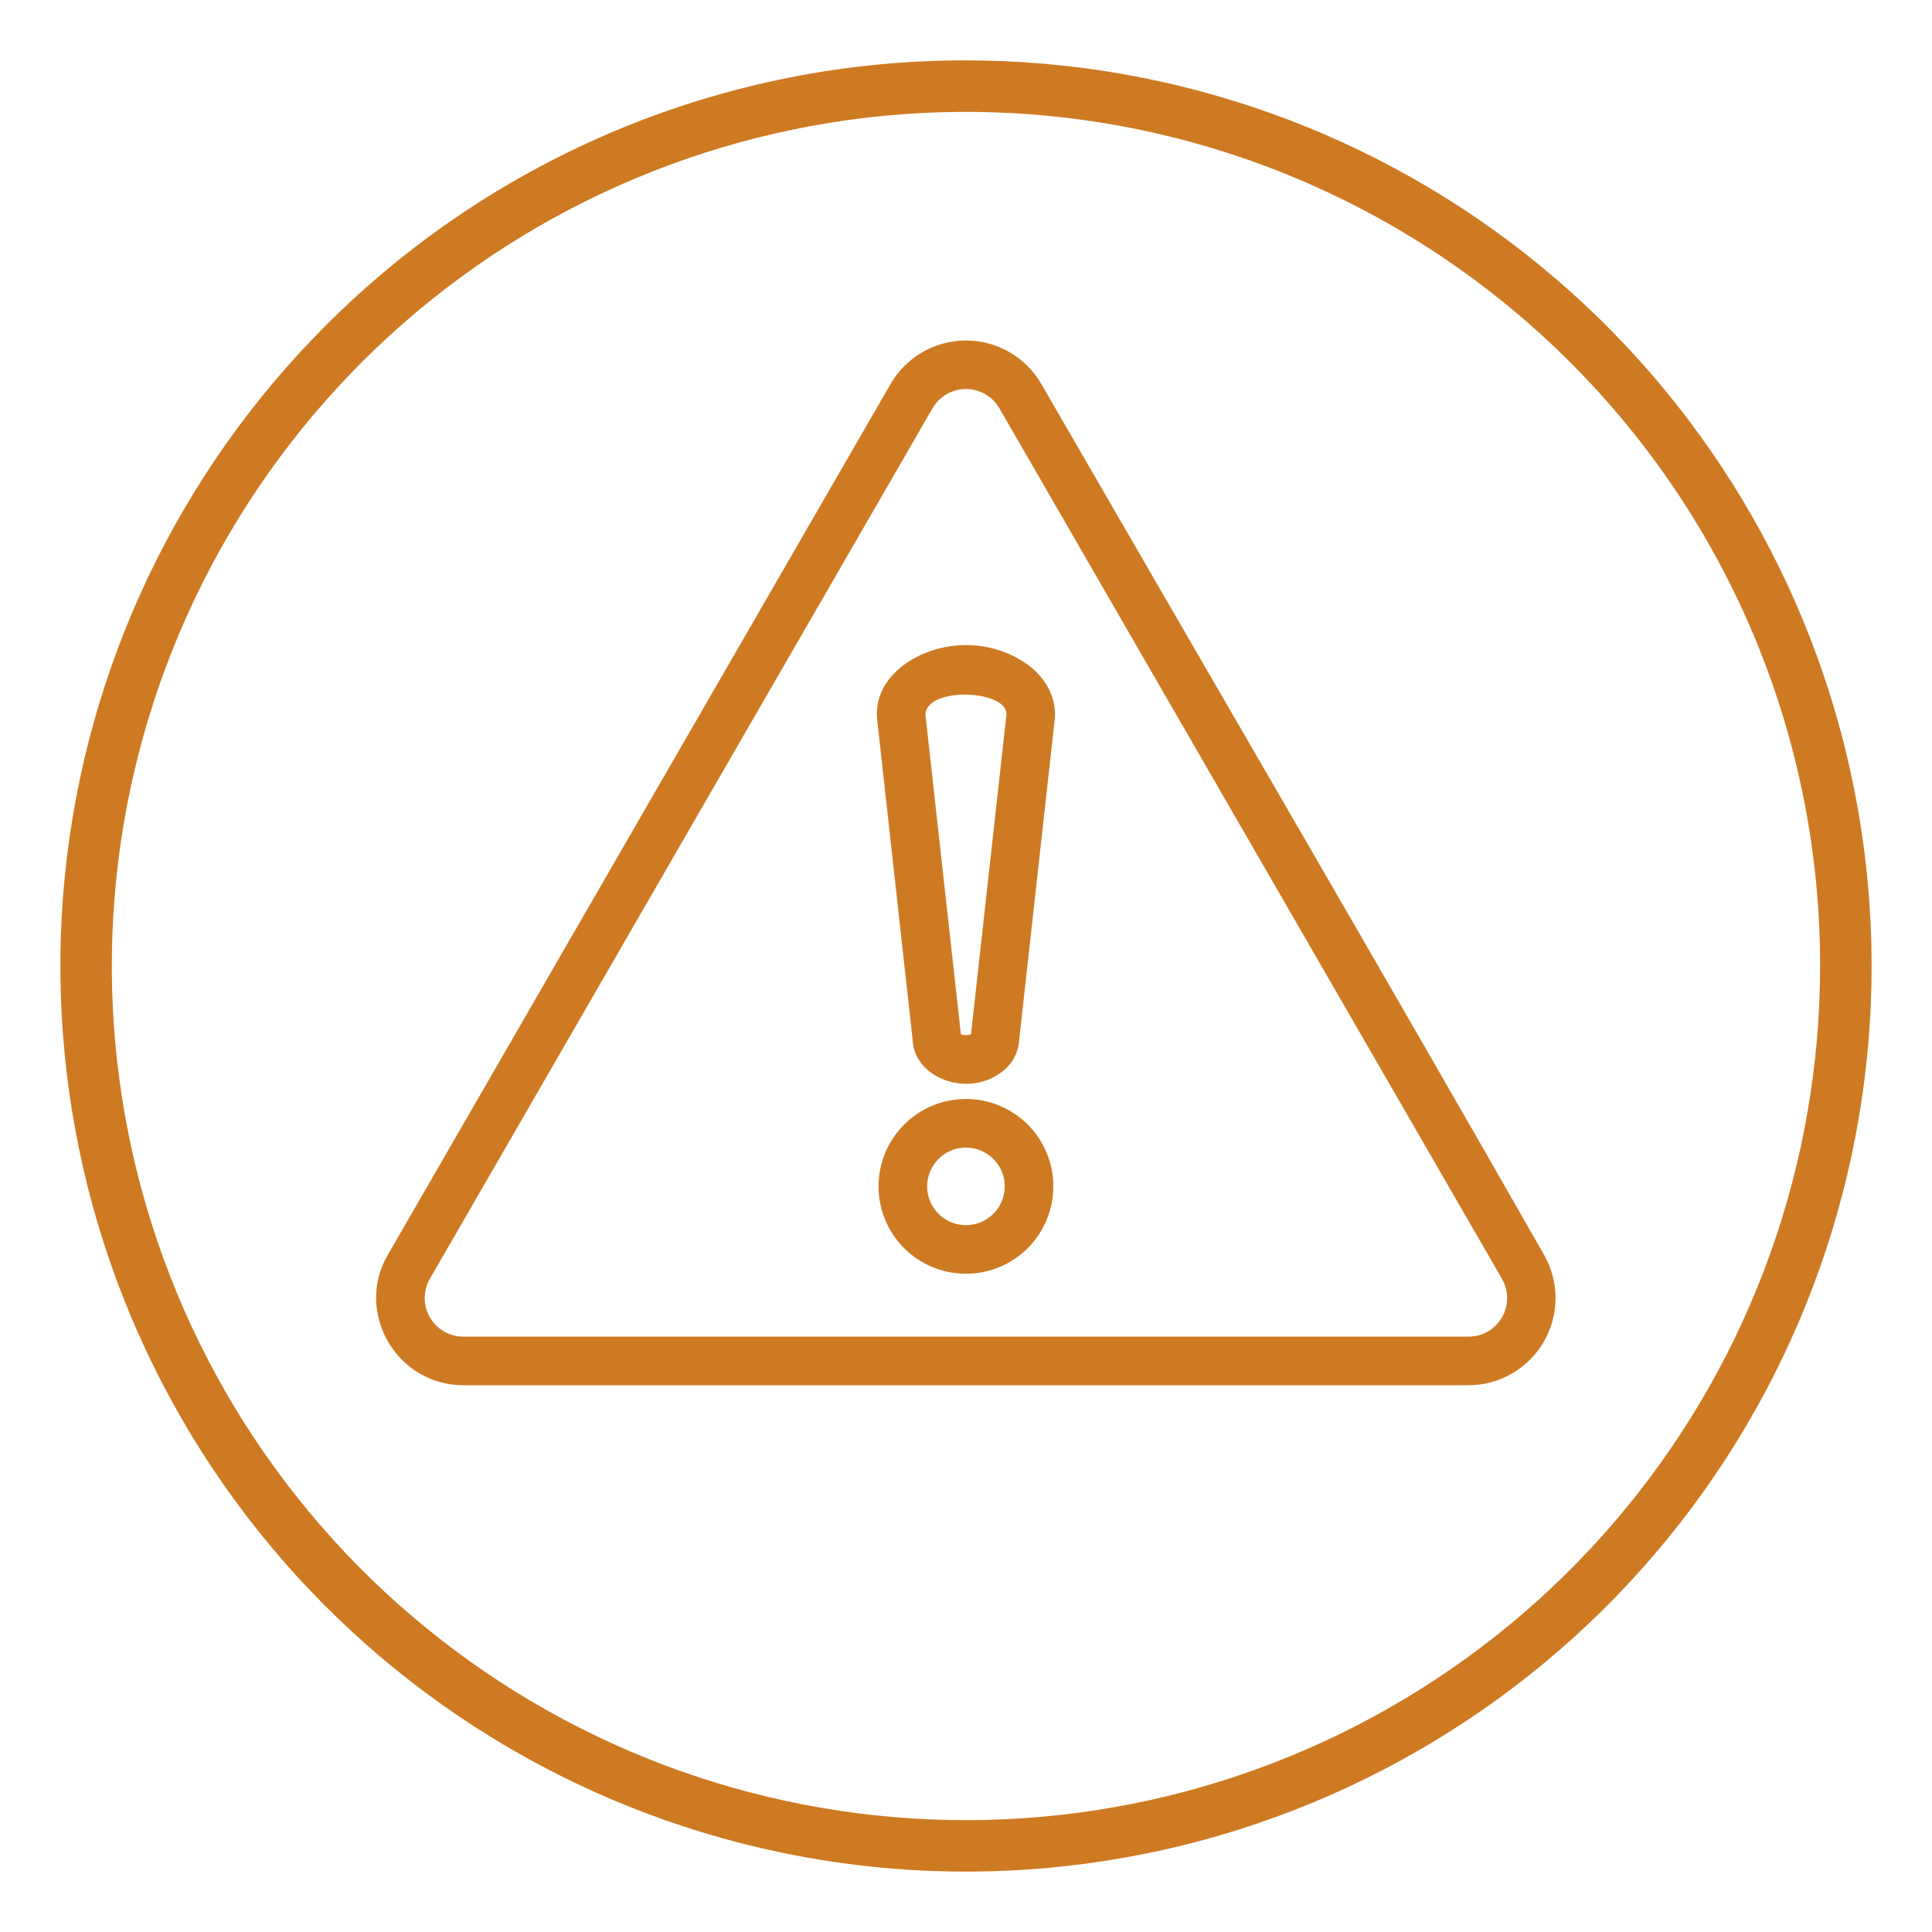
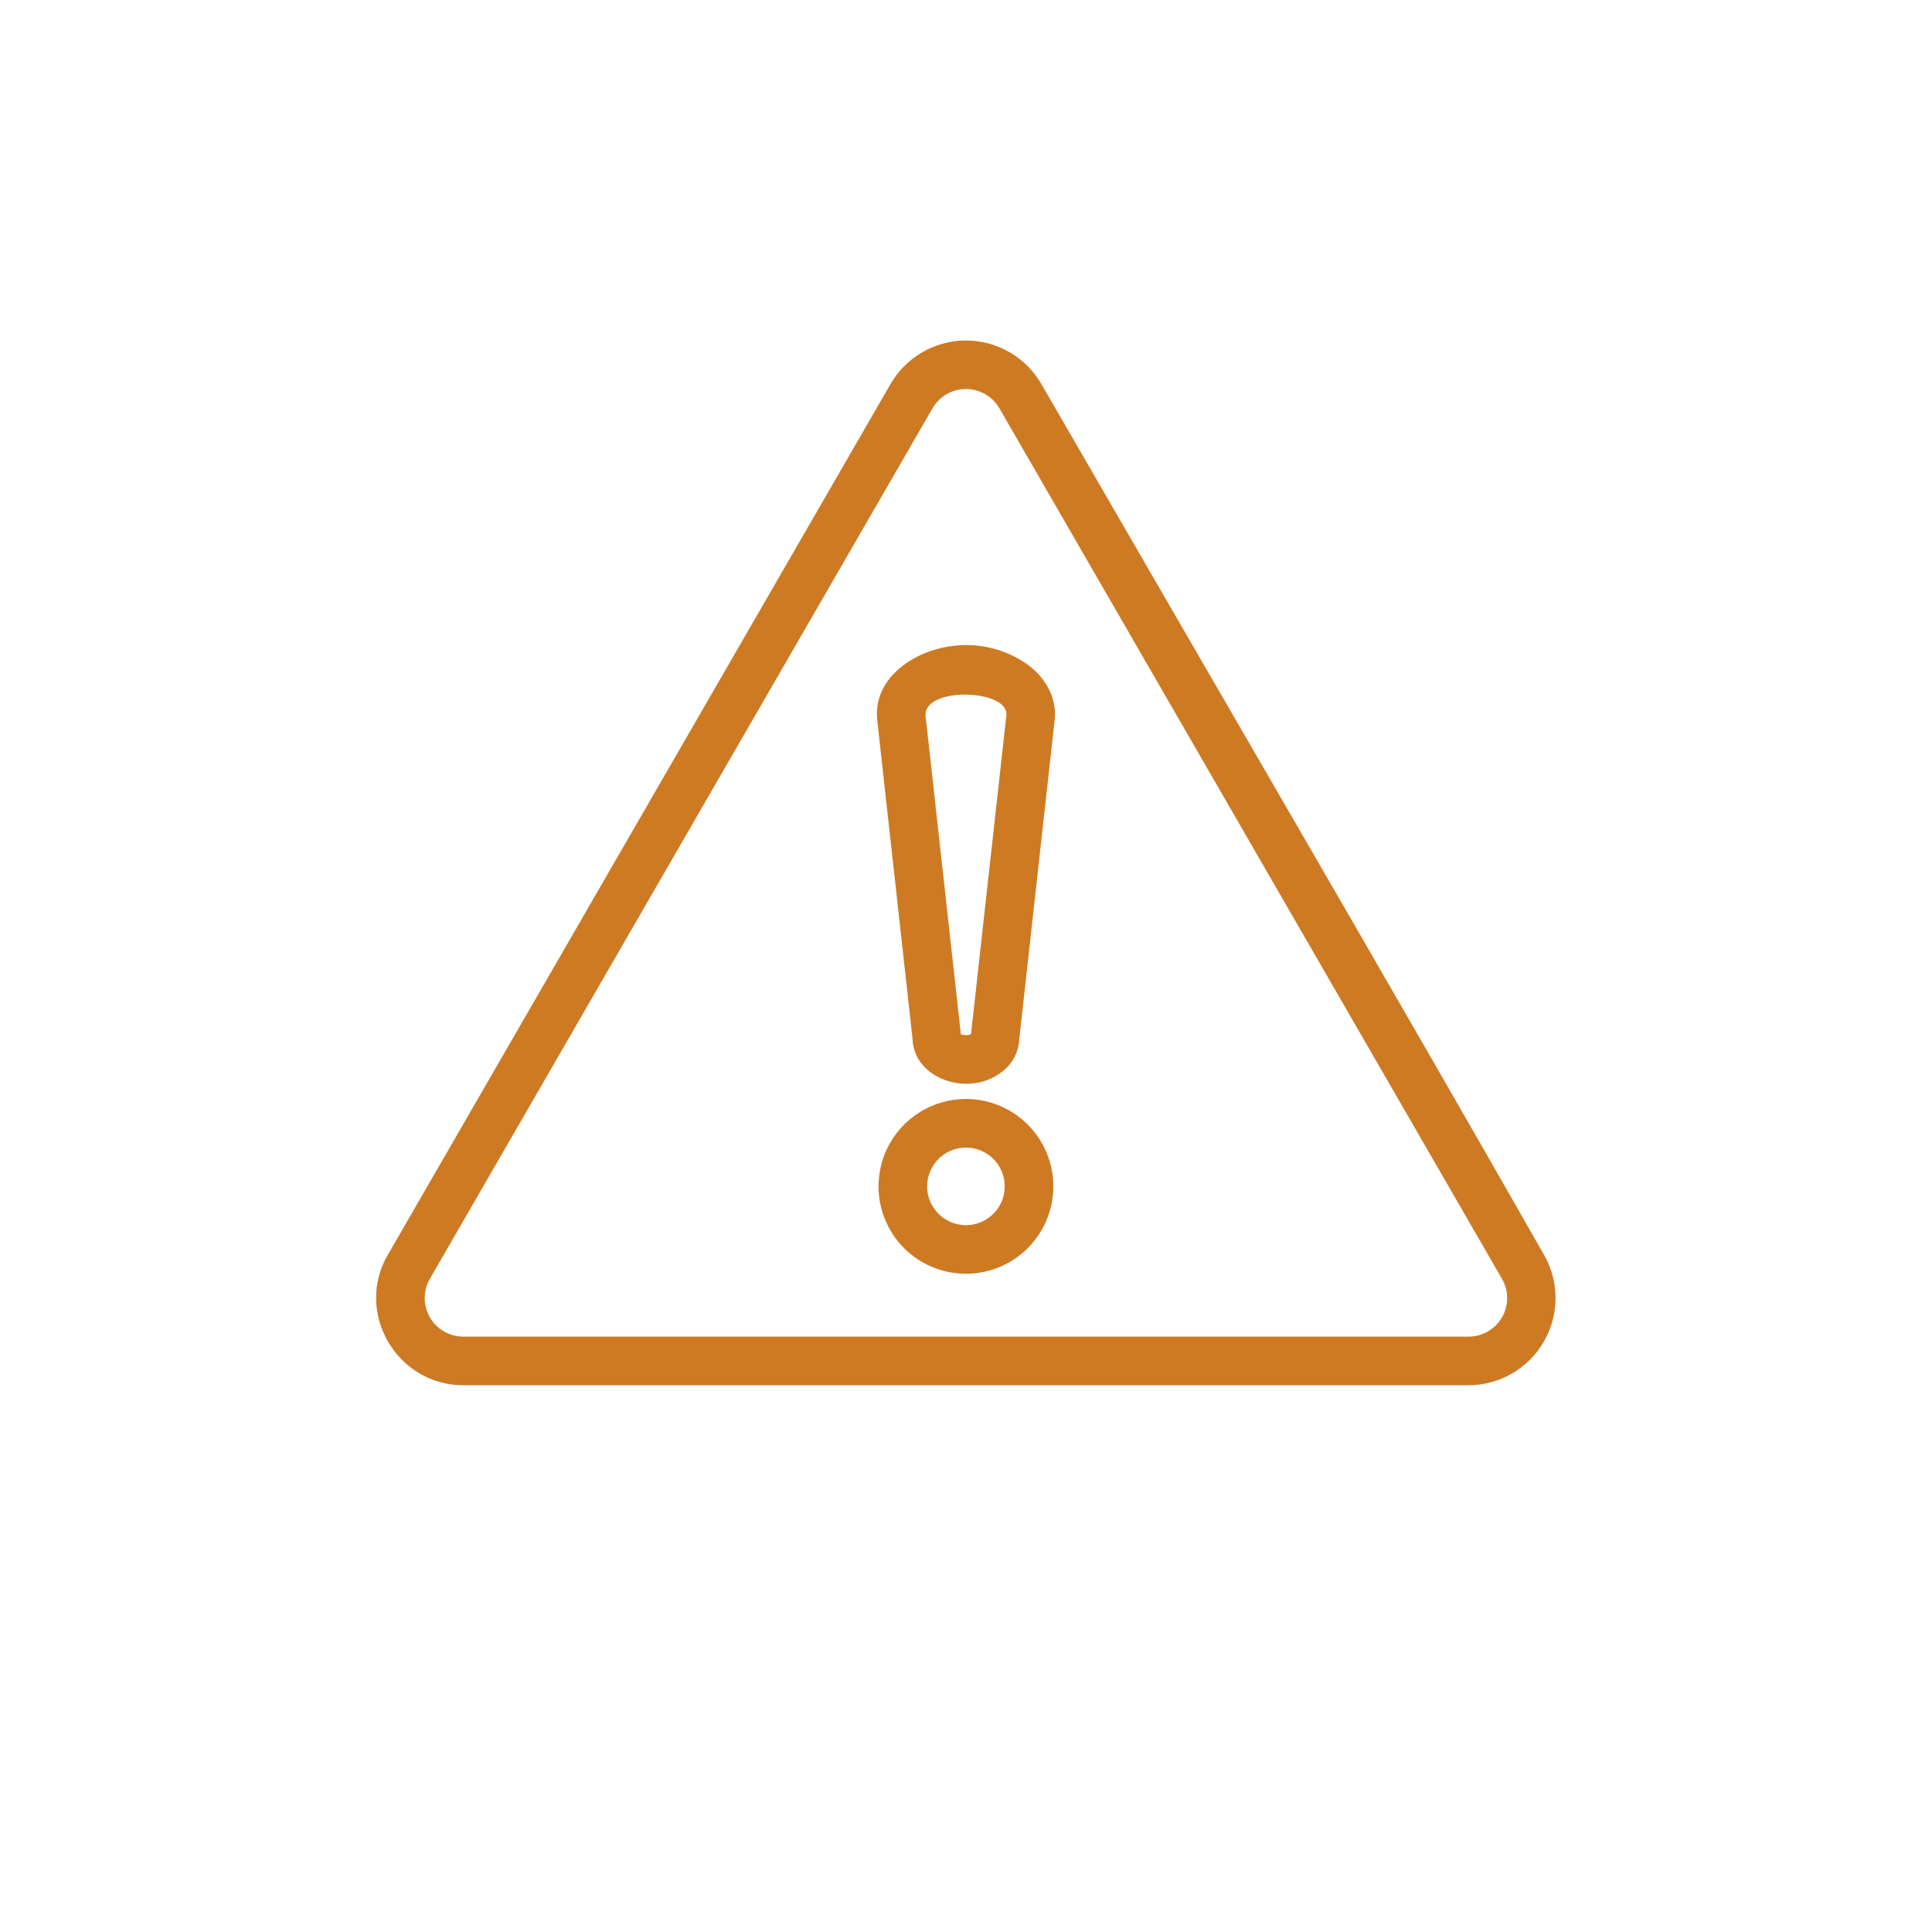
<svg xmlns="http://www.w3.org/2000/svg" width="60" height="60" viewBox="0 0 60 60" fill="none">
-   <path fill-rule="evenodd" clip-rule="evenodd" d="M29.999 1.875C36.506 1.875 42.811 4.131 47.841 8.258C52.871 12.386 56.315 18.13 57.584 24.512C58.854 30.894 57.872 37.518 54.805 43.257C51.738 48.996 46.776 53.493 40.764 55.984C34.753 58.474 28.064 58.803 21.837 56.914C15.61 55.026 10.231 51.036 6.616 45.626C3 40.216 1.373 33.72 2.01 27.244C2.648 20.769 5.511 14.714 10.112 10.113C12.721 7.498 15.82 5.424 19.233 4.01C22.646 2.596 26.305 1.87 29.999 1.875ZM48.755 11.243C44.416 6.904 38.706 4.203 32.599 3.602C26.491 3 20.364 4.535 15.261 7.944C10.159 11.354 6.396 16.427 4.615 22.3C2.833 28.173 3.143 34.481 5.492 40.151C7.84 45.821 12.082 50.501 17.494 53.394C22.907 56.287 29.155 57.214 35.174 56.017C41.193 54.819 46.61 51.572 50.504 46.828C54.397 42.084 56.525 36.137 56.525 30C56.529 26.516 55.845 23.065 54.512 19.846C53.179 16.627 51.222 13.704 48.755 11.243Z" fill="#CE7A23" />
  <path fill-rule="evenodd" clip-rule="evenodd" d="M46.642 39.71L31.04 12.685C30.935 12.502 30.783 12.349 30.6 12.243C30.417 12.137 30.21 12.081 29.998 12.081C29.787 12.081 29.579 12.137 29.396 12.243C29.213 12.349 29.062 12.502 28.957 12.685L13.353 39.709C13.246 39.892 13.19 40.099 13.19 40.31C13.189 40.522 13.245 40.73 13.351 40.913C13.457 41.096 13.609 41.247 13.793 41.352C13.976 41.457 14.184 41.511 14.396 41.51H45.601C45.812 41.511 46.02 41.457 46.203 41.352C46.387 41.247 46.539 41.095 46.645 40.912C46.751 40.73 46.806 40.522 46.806 40.311C46.805 40.099 46.749 39.892 46.642 39.71V39.71ZM47.971 39.004C48.199 39.417 48.315 39.881 48.308 40.352C48.301 40.823 48.172 41.283 47.932 41.689C47.693 42.094 47.352 42.43 46.943 42.664C46.534 42.897 46.072 43.02 45.601 43.02H14.395C12.297 43.02 11.002 40.727 12.052 38.956L27.654 11.931C27.891 11.518 28.232 11.176 28.644 10.938C29.055 10.7 29.523 10.574 29.998 10.574C30.474 10.574 30.941 10.7 31.352 10.938C31.764 11.176 32.106 11.518 32.343 11.931C37.185 20.318 43.331 30.861 47.971 39.004ZM28.741 22.201C28.746 21.323 31.258 21.407 31.258 22.18L30.155 32.121C30.054 32.158 29.943 32.158 29.841 32.121L28.741 22.2V22.201ZM28.34 32.264L27.243 22.366C27.1 21.071 28.375 20.195 29.616 20.057C30.449 19.956 31.29 20.178 31.965 20.677C32.495 21.091 32.827 21.694 32.753 22.366L31.655 32.264C31.647 32.471 31.591 32.672 31.492 32.854C31.393 33.035 31.254 33.192 31.085 33.31C30.04 34.088 28.372 33.484 28.34 32.264V32.264ZM30.85 35.992C30.99 36.132 31.093 36.304 31.151 36.494C31.208 36.683 31.218 36.884 31.179 37.078C31.141 37.273 31.055 37.455 30.929 37.608C30.803 37.761 30.642 37.88 30.459 37.956C30.276 38.032 30.077 38.062 29.88 38.042C29.683 38.023 29.493 37.955 29.329 37.845C29.164 37.735 29.029 37.586 28.936 37.411C28.842 37.237 28.793 37.042 28.793 36.844C28.793 36.605 28.864 36.373 28.997 36.175C29.129 35.977 29.317 35.822 29.537 35.731C29.757 35.64 29.999 35.616 30.233 35.663C30.466 35.709 30.681 35.824 30.85 35.992ZM29.998 34.13C30.535 34.13 31.059 34.289 31.506 34.587C31.952 34.885 32.3 35.309 32.505 35.805C32.711 36.301 32.764 36.847 32.66 37.373C32.555 37.9 32.297 38.383 31.917 38.763C31.537 39.142 31.054 39.401 30.527 39.505C30.001 39.61 29.455 39.556 28.959 39.351C28.463 39.146 28.039 38.798 27.741 38.352C27.443 37.905 27.284 37.38 27.284 36.844C27.284 36.124 27.57 35.434 28.079 34.925C28.588 34.416 29.278 34.13 29.998 34.13H29.998Z" fill="#CE7A23" />
</svg>